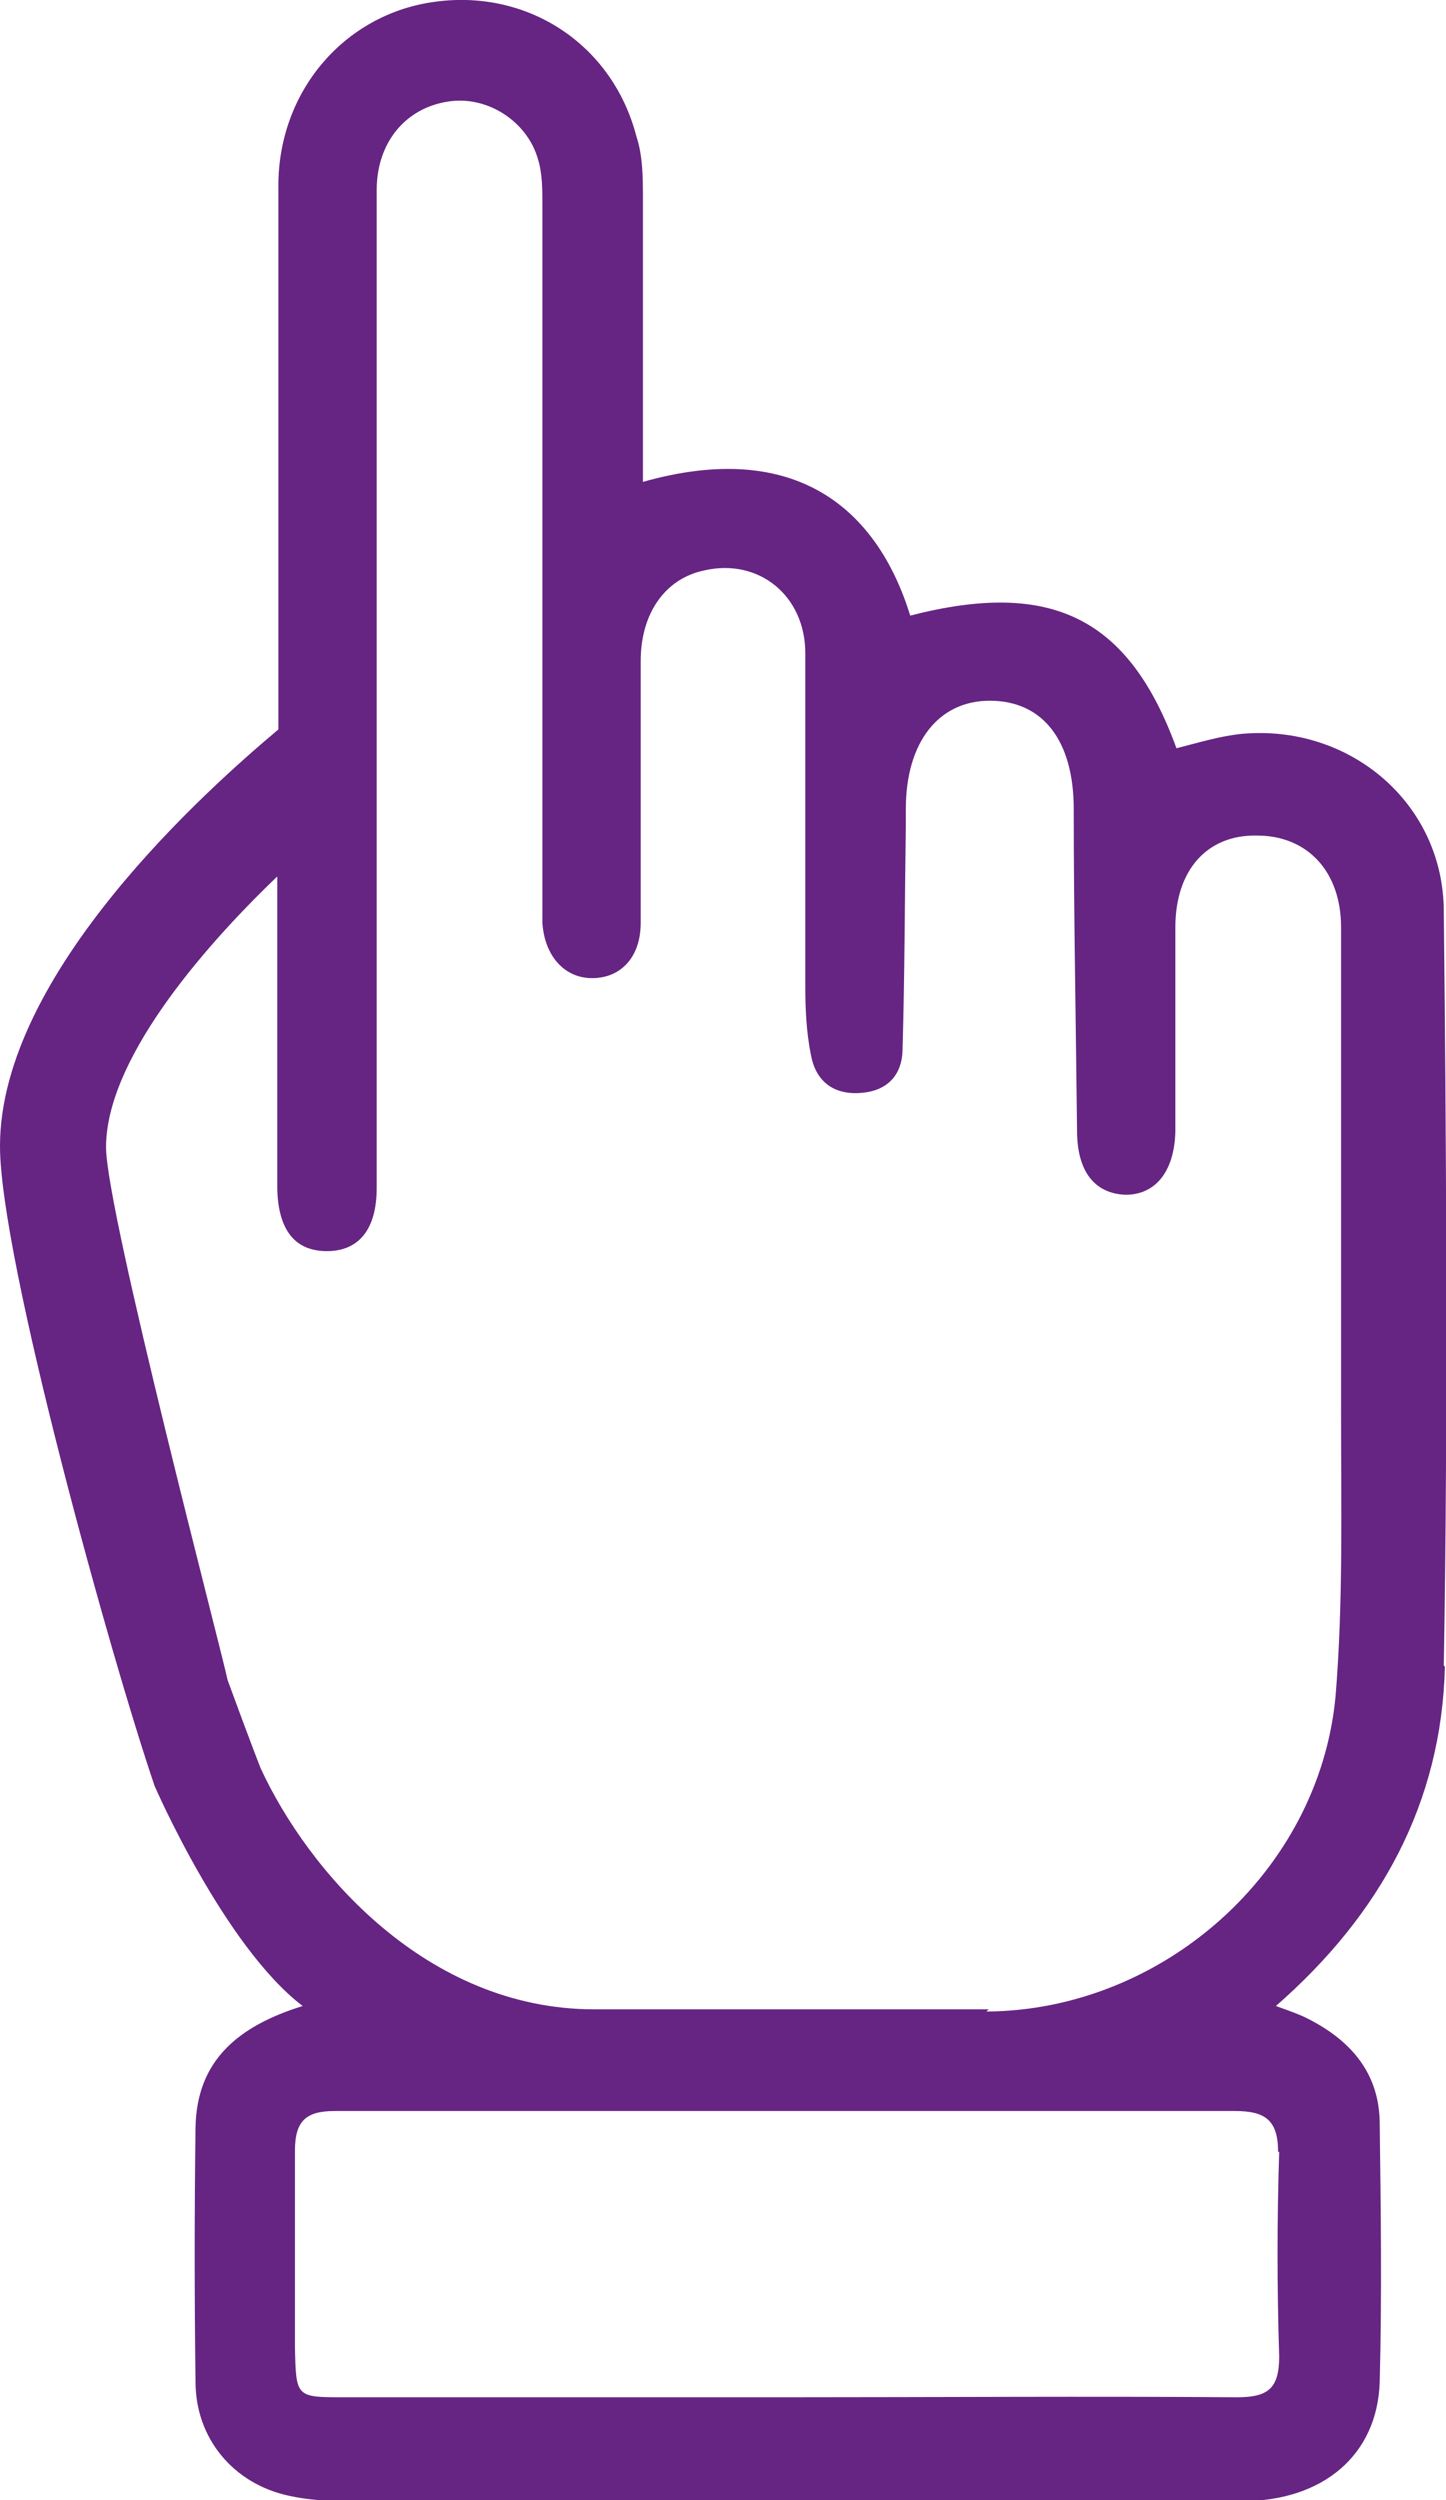
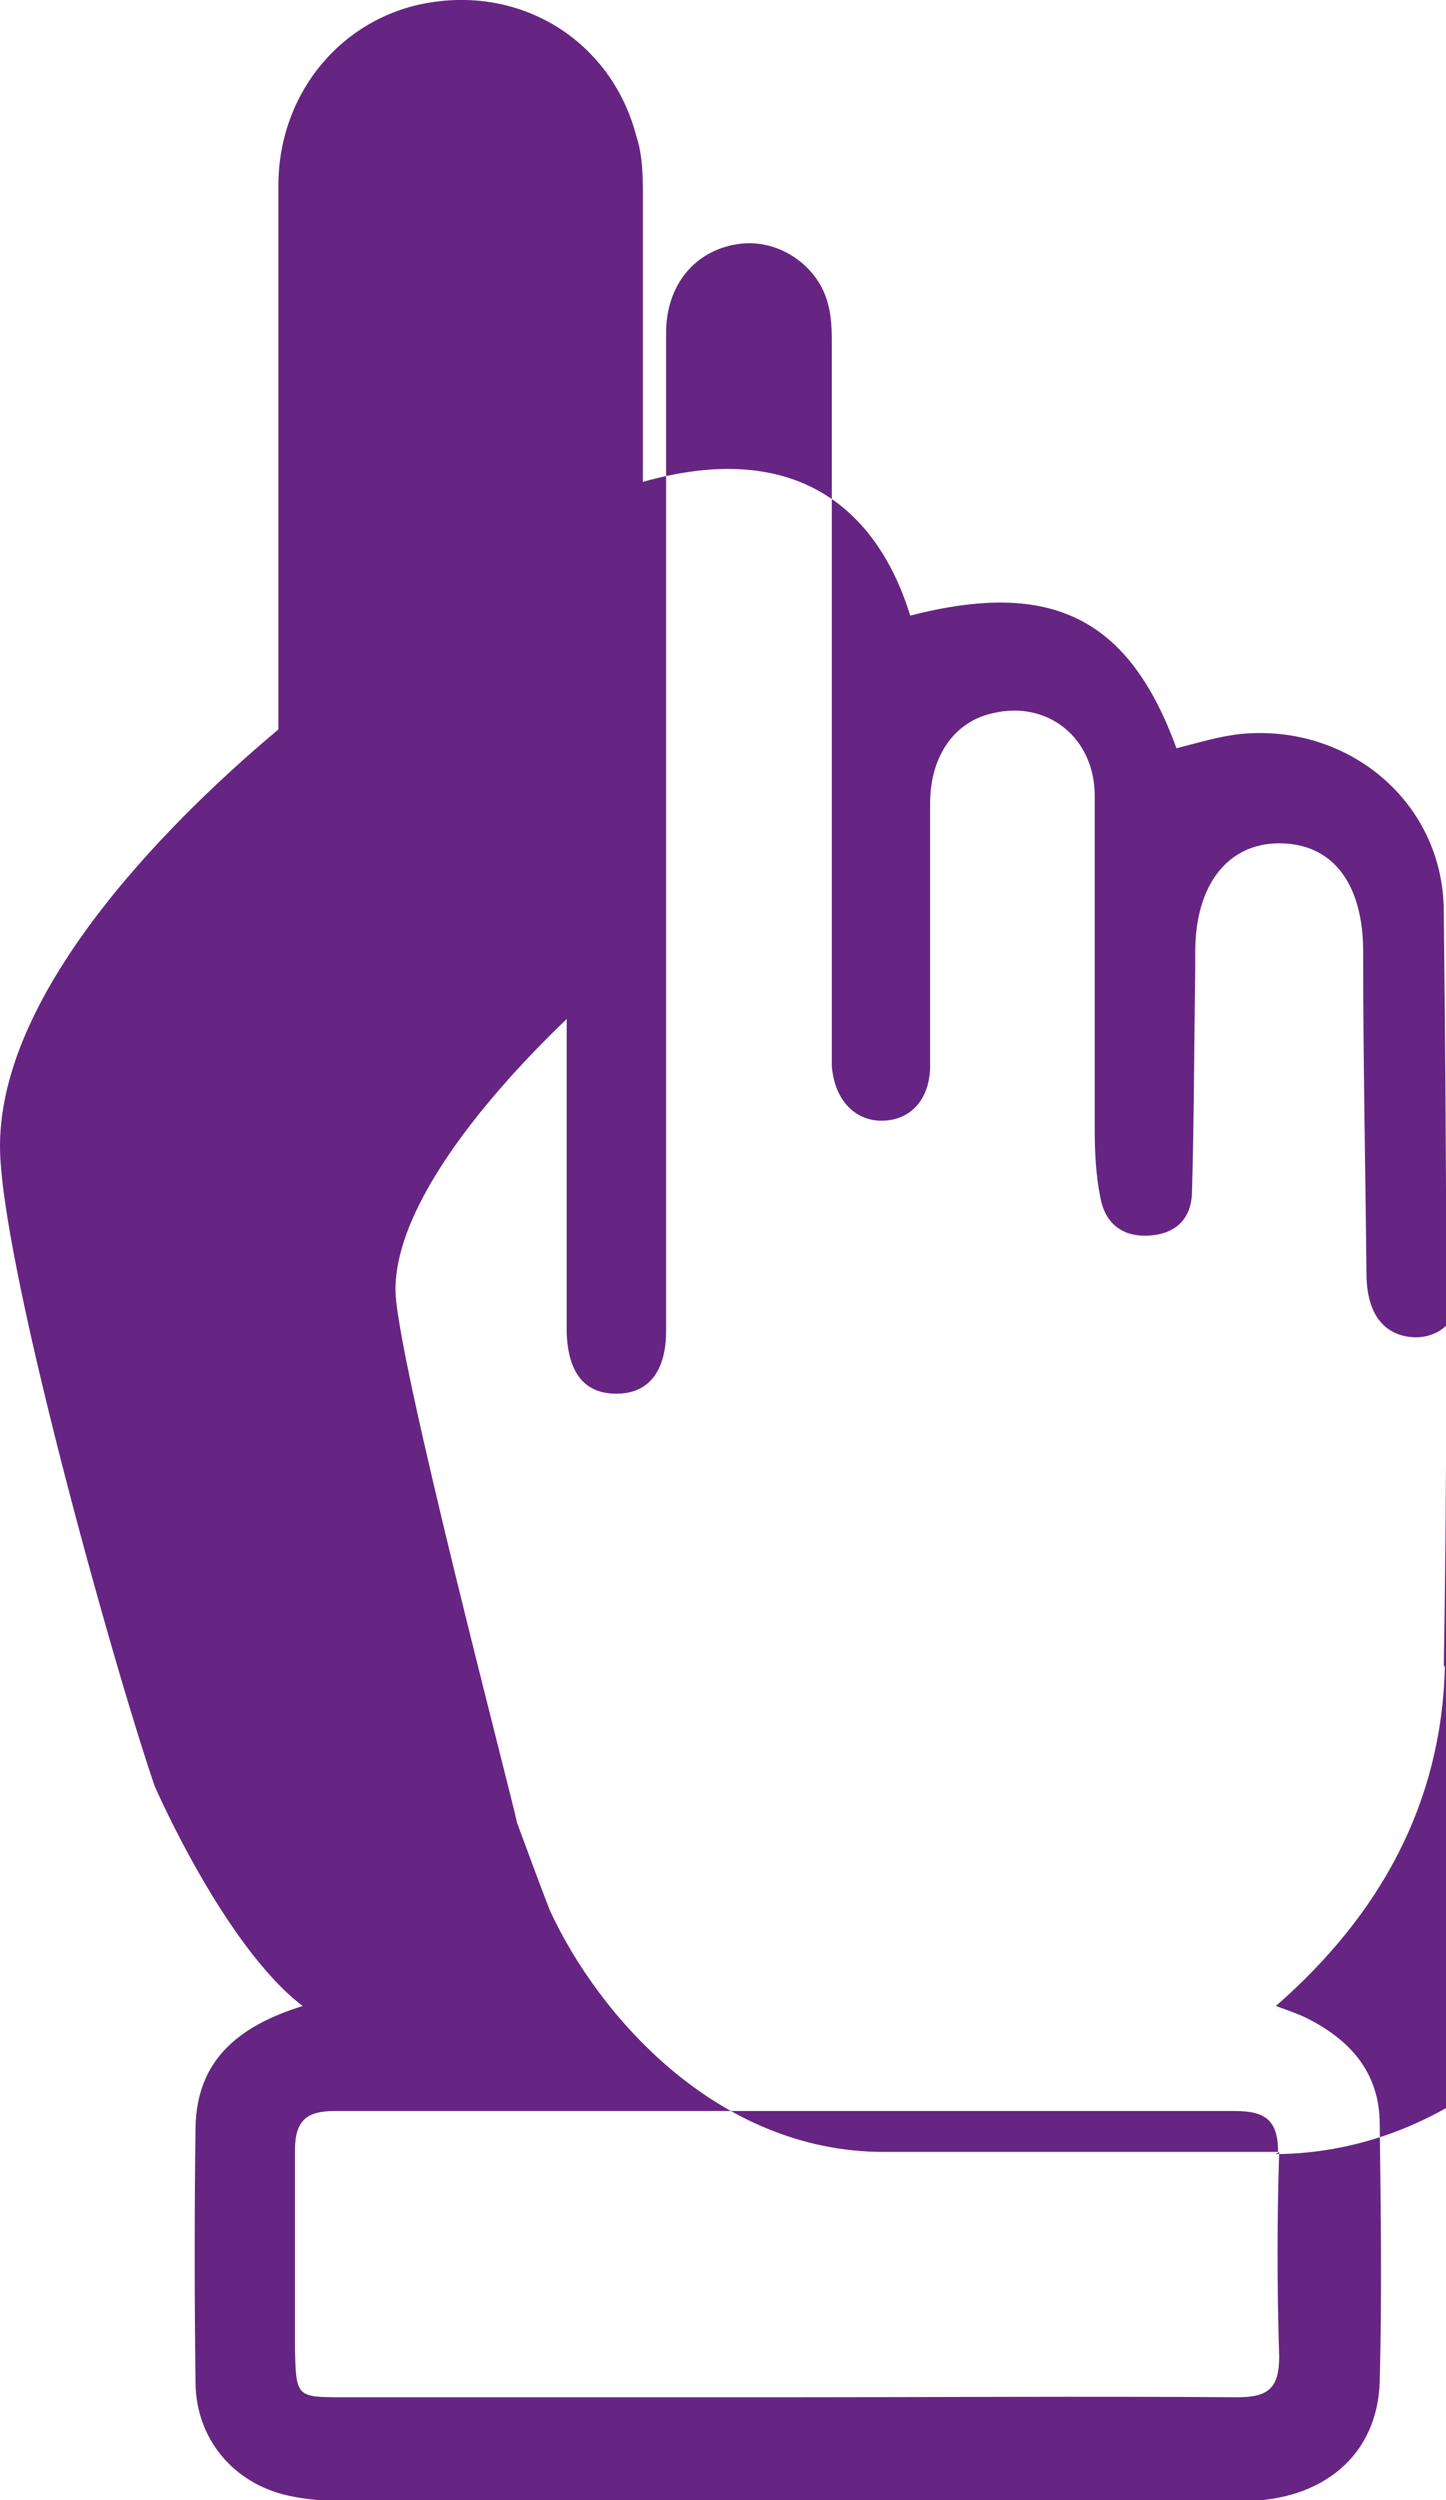
<svg xmlns="http://www.w3.org/2000/svg" id="Warstwa_2" viewBox="0 0 13.09 22.62">
  <defs>
    <style>.cls-1{fill:#662483;}</style>
  </defs>
  <g id="Warstwa_1-2">
-     <path class="cls-1" d="m13.07,15.07c.04-2.27.02-5.03,0-6.82,0-.98-.85-1.7-1.83-1.61-.2.02-.39.08-.59.13-.43-1.18-1.13-1.53-2.41-1.2-.3-.97-1.04-1.6-2.42-1.21v-.34c0-1.06,0-1.15,0-2.22,0-.19,0-.39-.06-.57C5.54.39,4.76-.11,3.91.02c-.8.12-1.39.81-1.39,1.66,0,1.97,0,2.96,0,4.92h0C1.9,7.12,0,8.8,0,10.37c0,1.02,1.01,4.65,1.4,5.79,0,0,.63,1.45,1.34,1.99-.58.18-.96.49-.97,1.1-.01.77-.01,1.53,0,2.3,0,.51.34.92.84,1.03.18.04.36.05.54.05,2.7,0,5.39,0,8.09,0,.74,0,1.23-.42,1.25-1.08.02-.78.01-1.55,0-2.33,0-.46-.26-.76-.66-.96-.08-.04-.17-.07-.28-.11.95-.83,1.5-1.84,1.53-3.07m-1.5,4.39c-.02.62-.02,1.23,0,1.85,0,.29-.1.37-.38.37-1.36-.01-2.72,0-4.08,0-1.34,0-2.67,0-4.01,0-.43,0-.43,0-.44-.45,0-.59,0-1.19,0-1.78,0-.27.1-.36.36-.36,2.72,0,5.44,0,8.15,0,.27,0,.39.08.39.37m-2.62-1.29c-1.19,0-2.38,0-3.57,0-1.52,0-2.59-1.25-3.02-2.18,0,0-.08-.2-.3-.8-.04-.21-1.1-4.24-1.1-4.82,0-.77.83-1.76,1.55-2.45,0,1.12,0,2.59,0,2.83.01.37.16.56.45.56.29,0,.45-.2.45-.57,0-1.67,0-3.34,0-5,0-1.67,0-2.36,0-4.03,0-.43.26-.74.64-.8.35-.06.72.17.82.52.04.13.04.27.04.41,0,2.41,0,3.85,0,6.26,0,.08,0,.16,0,.24.02.3.2.5.45.5.26,0,.44-.19.44-.5,0-.79,0-1.58,0-2.37,0-.44.23-.75.58-.82.49-.11.91.23.91.75,0,1.01,0,2.01,0,3.02,0,.2.01.41.05.61.04.23.19.36.43.35.24-.01.39-.14.4-.38.02-.68.02-1.37.03-2.05,0-.05,0-.09,0-.14,0-.61.3-.98.76-.98.48,0,.76.36.76.98,0,.97.02,1.94.03,2.91,0,.37.16.57.44.58.27,0,.44-.21.45-.57,0-.62,0-1.23,0-1.85,0-.52.29-.84.74-.83.45,0,.76.32.76.83,0,1.46,0,2.92,0,4.39,0,.86.02,1.72-.05,2.57-.15,1.59-1.57,2.84-3.16,2.85" />
+     <path class="cls-1" d="m13.07,15.07c.04-2.27.02-5.03,0-6.82,0-.98-.85-1.7-1.83-1.61-.2.02-.39.08-.59.13-.43-1.18-1.13-1.53-2.41-1.2-.3-.97-1.04-1.6-2.42-1.21v-.34c0-1.06,0-1.15,0-2.22,0-.19,0-.39-.06-.57C5.54.39,4.76-.11,3.91.02c-.8.12-1.39.81-1.39,1.66,0,1.97,0,2.96,0,4.92h0C1.9,7.12,0,8.8,0,10.37c0,1.02,1.01,4.65,1.4,5.79,0,0,.63,1.45,1.34,1.99-.58.18-.96.49-.97,1.1-.01.77-.01,1.53,0,2.3,0,.51.34.92.84,1.03.18.04.36.05.54.05,2.7,0,5.39,0,8.09,0,.74,0,1.23-.42,1.25-1.08.02-.78.01-1.55,0-2.33,0-.46-.26-.76-.66-.96-.08-.04-.17-.07-.28-.11.95-.83,1.5-1.84,1.53-3.07m-1.5,4.39c-.02.62-.02,1.23,0,1.85,0,.29-.1.37-.38.37-1.36-.01-2.72,0-4.08,0-1.34,0-2.67,0-4.01,0-.43,0-.43,0-.44-.45,0-.59,0-1.19,0-1.78,0-.27.1-.36.36-.36,2.72,0,5.44,0,8.15,0,.27,0,.39.08.39.37c-1.19,0-2.38,0-3.57,0-1.52,0-2.59-1.25-3.02-2.18,0,0-.08-.2-.3-.8-.04-.21-1.1-4.24-1.1-4.82,0-.77.83-1.76,1.55-2.45,0,1.12,0,2.59,0,2.83.01.37.16.56.45.56.29,0,.45-.2.45-.57,0-1.67,0-3.34,0-5,0-1.67,0-2.36,0-4.03,0-.43.26-.74.64-.8.35-.06.72.17.82.52.04.13.04.27.04.41,0,2.41,0,3.85,0,6.26,0,.08,0,.16,0,.24.02.3.2.5.45.5.26,0,.44-.19.44-.5,0-.79,0-1.58,0-2.37,0-.44.23-.75.58-.82.49-.11.91.23.91.75,0,1.01,0,2.01,0,3.02,0,.2.01.41.05.61.04.23.19.36.43.35.24-.01.39-.14.4-.38.02-.68.02-1.37.03-2.05,0-.05,0-.09,0-.14,0-.61.3-.98.76-.98.48,0,.76.36.76.98,0,.97.02,1.94.03,2.91,0,.37.16.57.44.58.27,0,.44-.21.45-.57,0-.62,0-1.23,0-1.85,0-.52.29-.84.74-.83.45,0,.76.32.76.83,0,1.46,0,2.92,0,4.39,0,.86.02,1.72-.05,2.57-.15,1.59-1.57,2.84-3.16,2.85" />
  </g>
</svg>